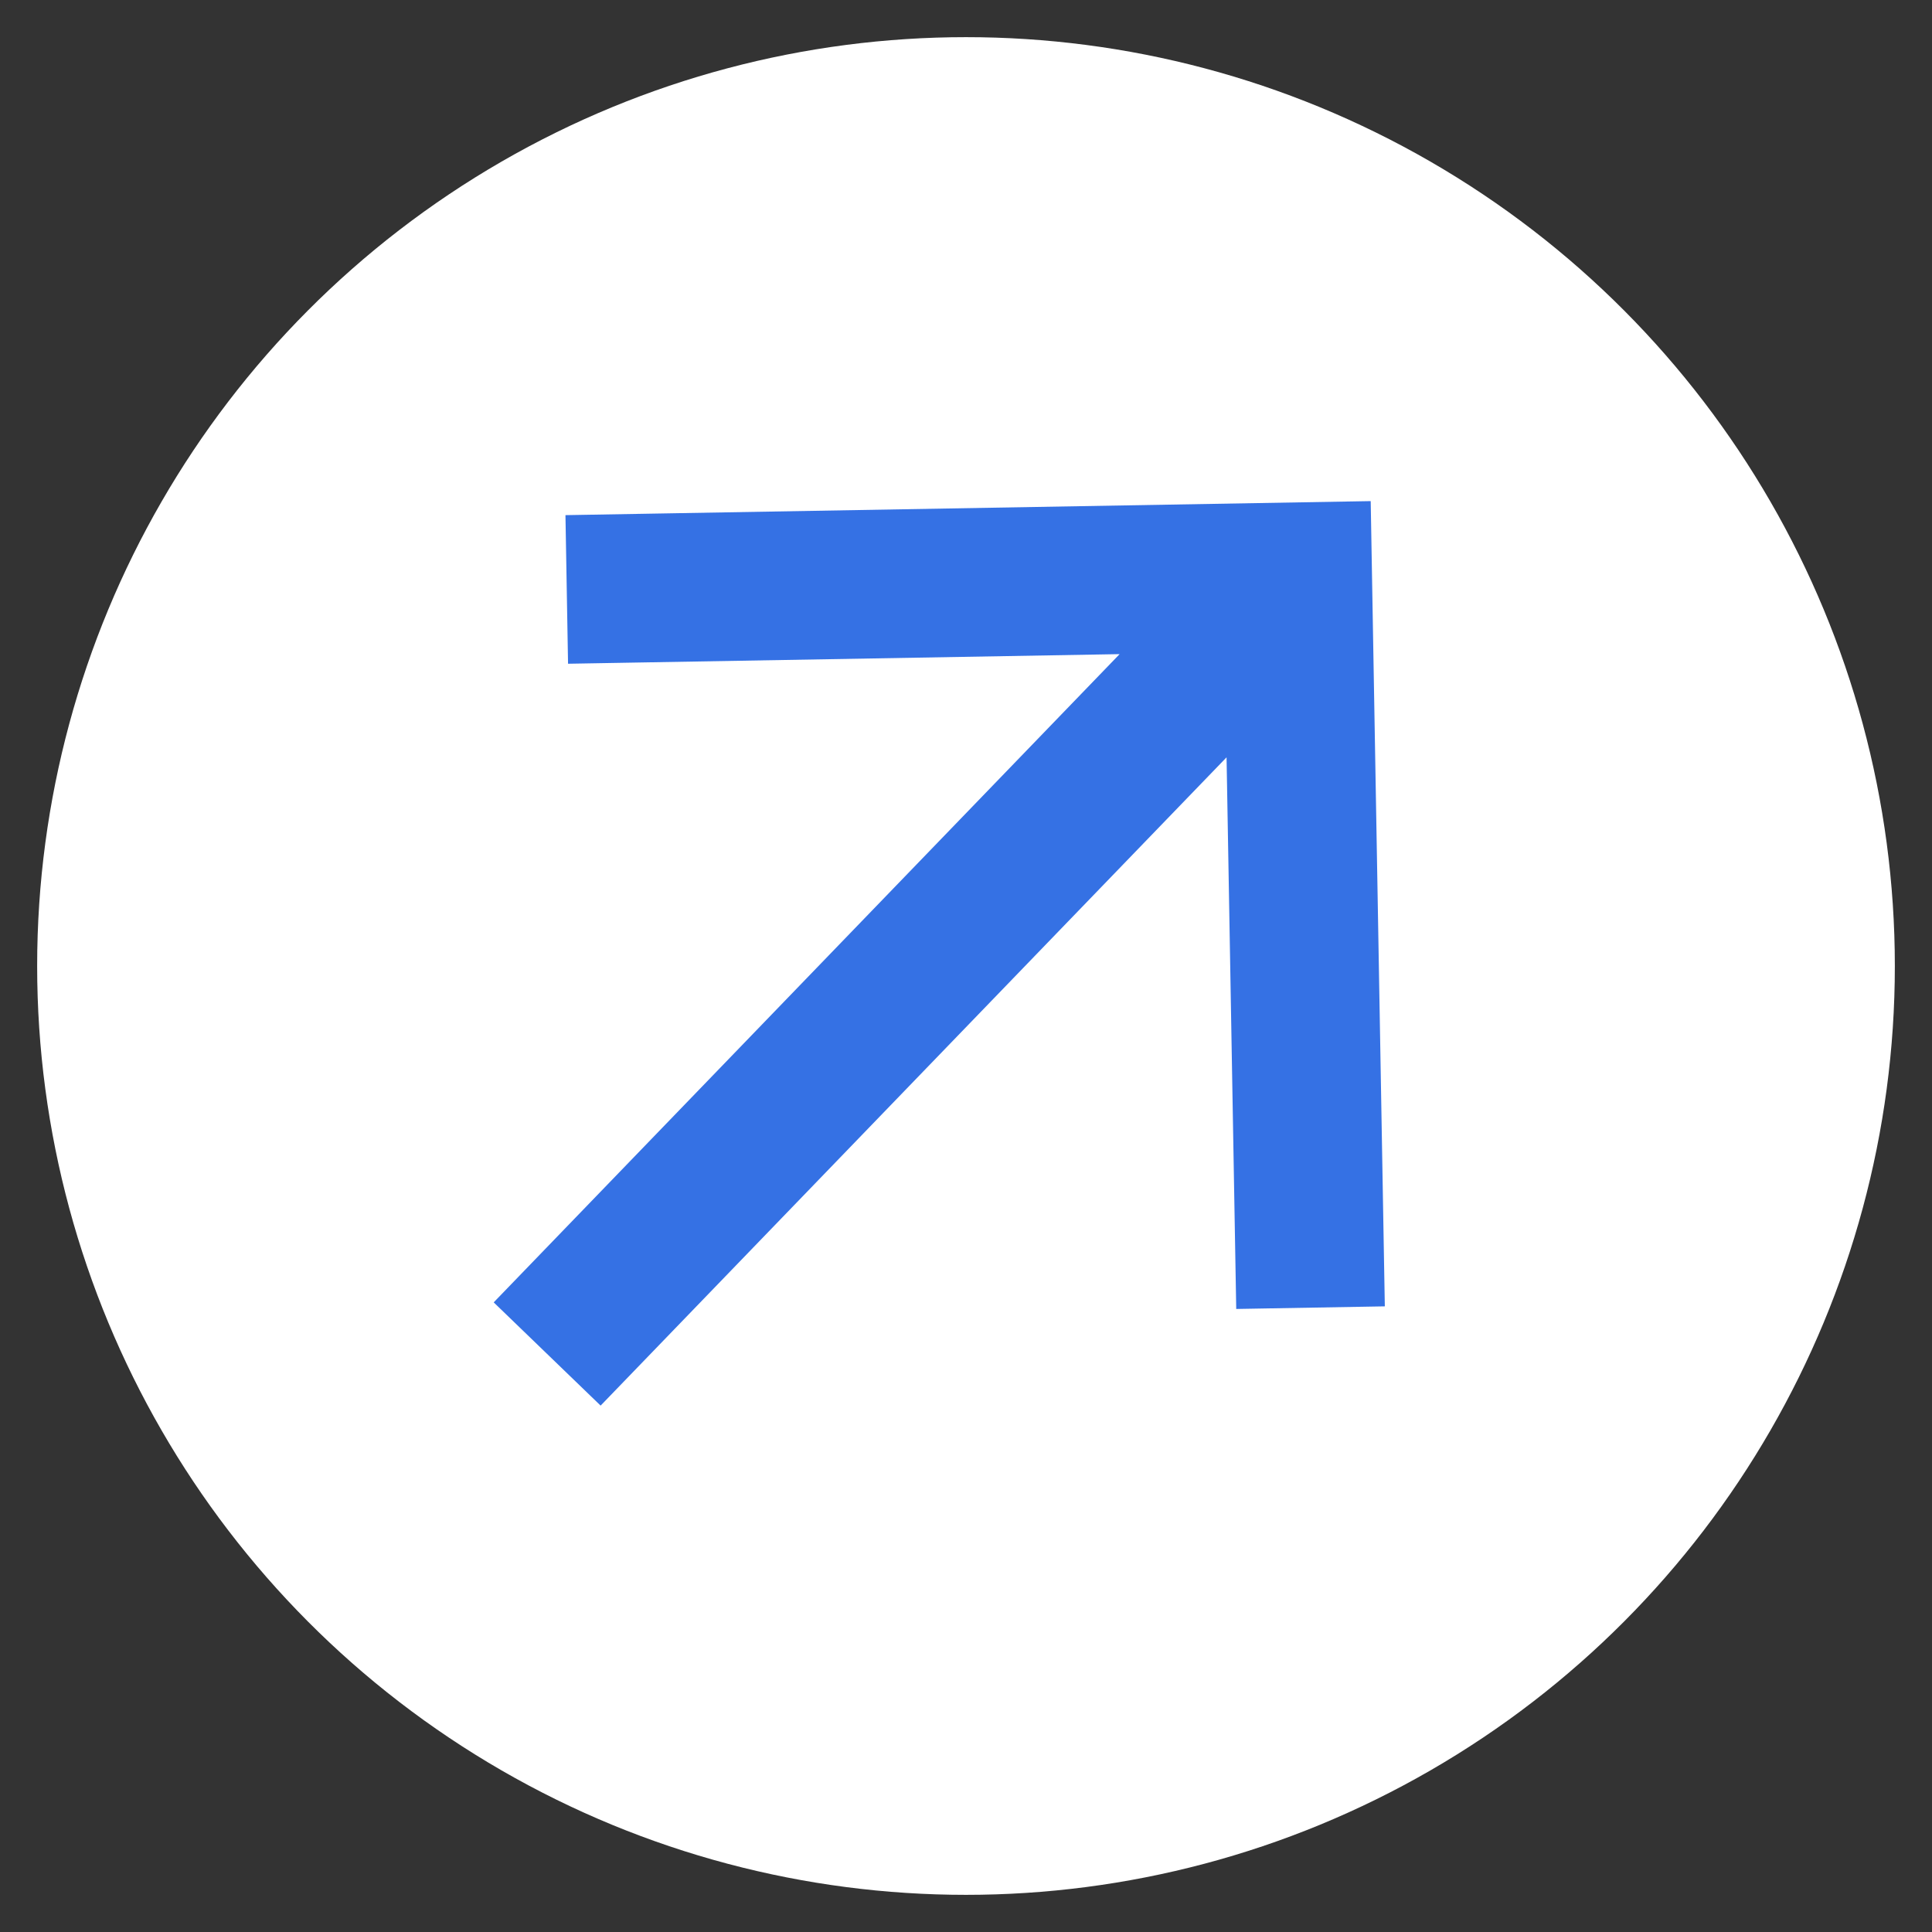
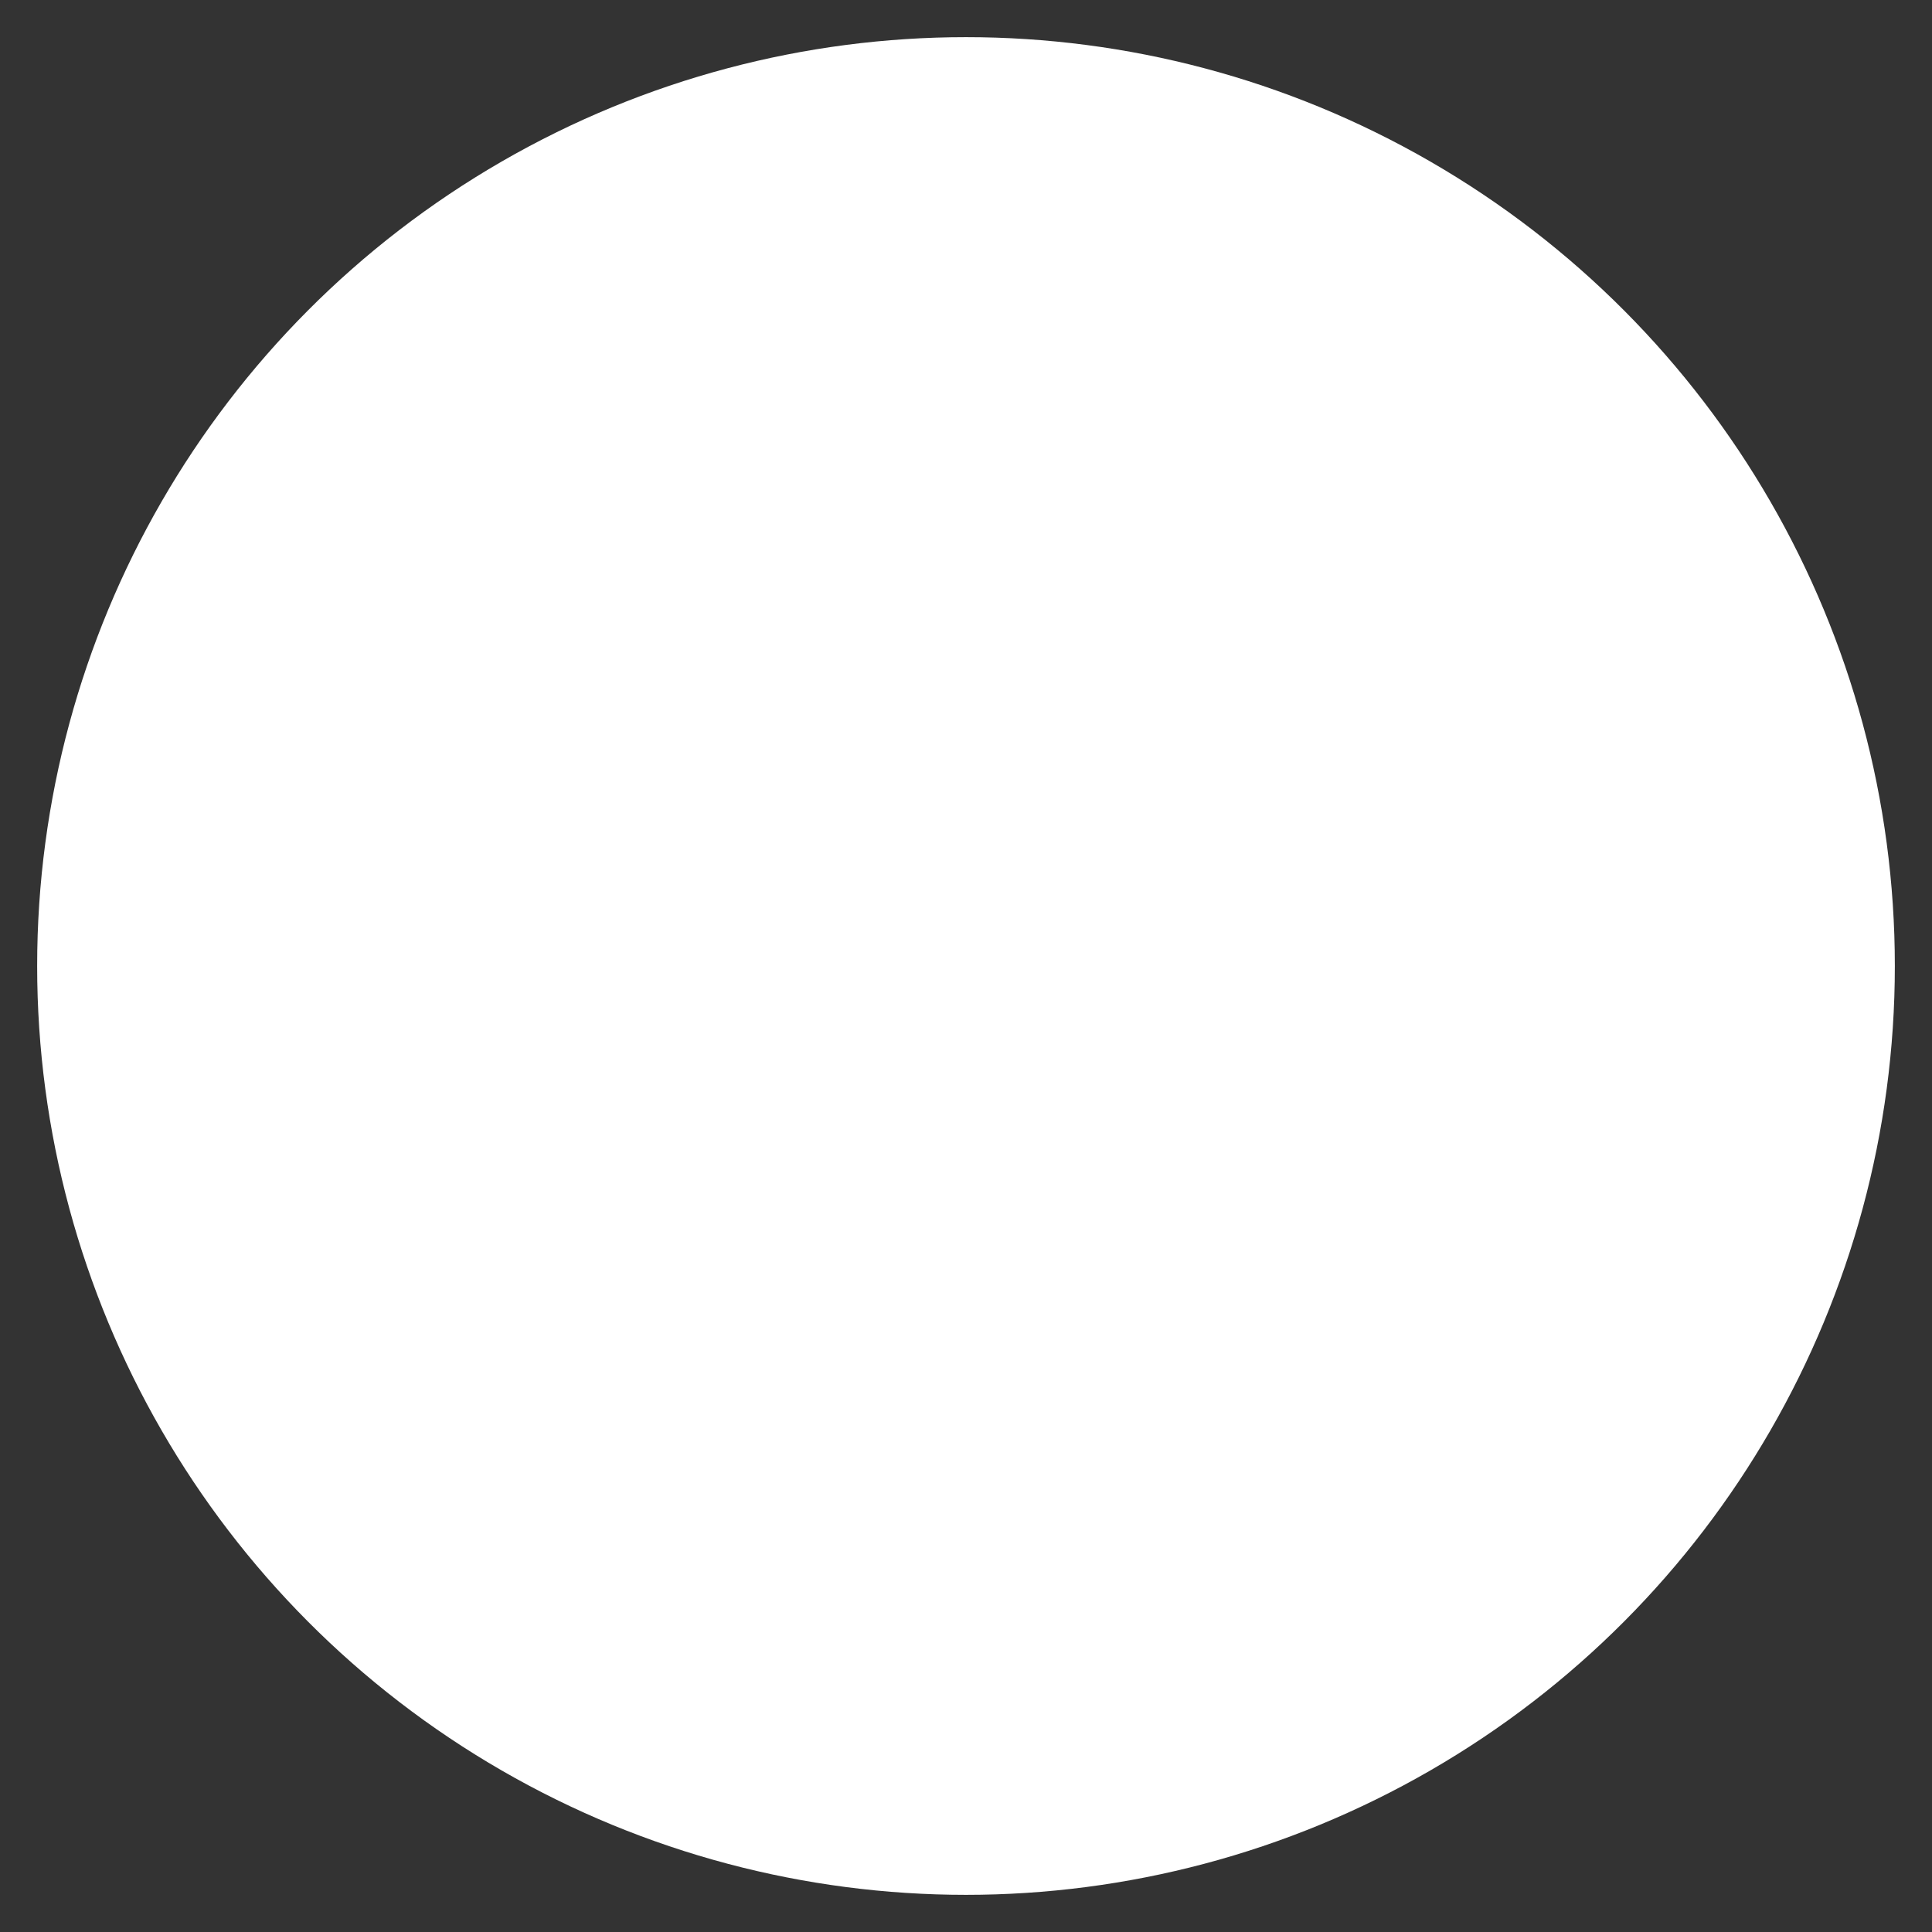
<svg xmlns="http://www.w3.org/2000/svg" width="26" height="26" viewBox="0 0 26 26" fill="none">
  <rect x="0" y="0" width="26" height="26" fill="#333333" stroke="none" />
  <circle cx="13" cy="13" r="12.5" fill="white" />
-   <path d="M8.627 7.915L17.464 7.761L17.619 16.598M16.861 8.385L8.058 17.502" stroke="#3571E4" stroke-width="2" stroke-miterlimit="10" stroke-linecap="square" />
</svg>